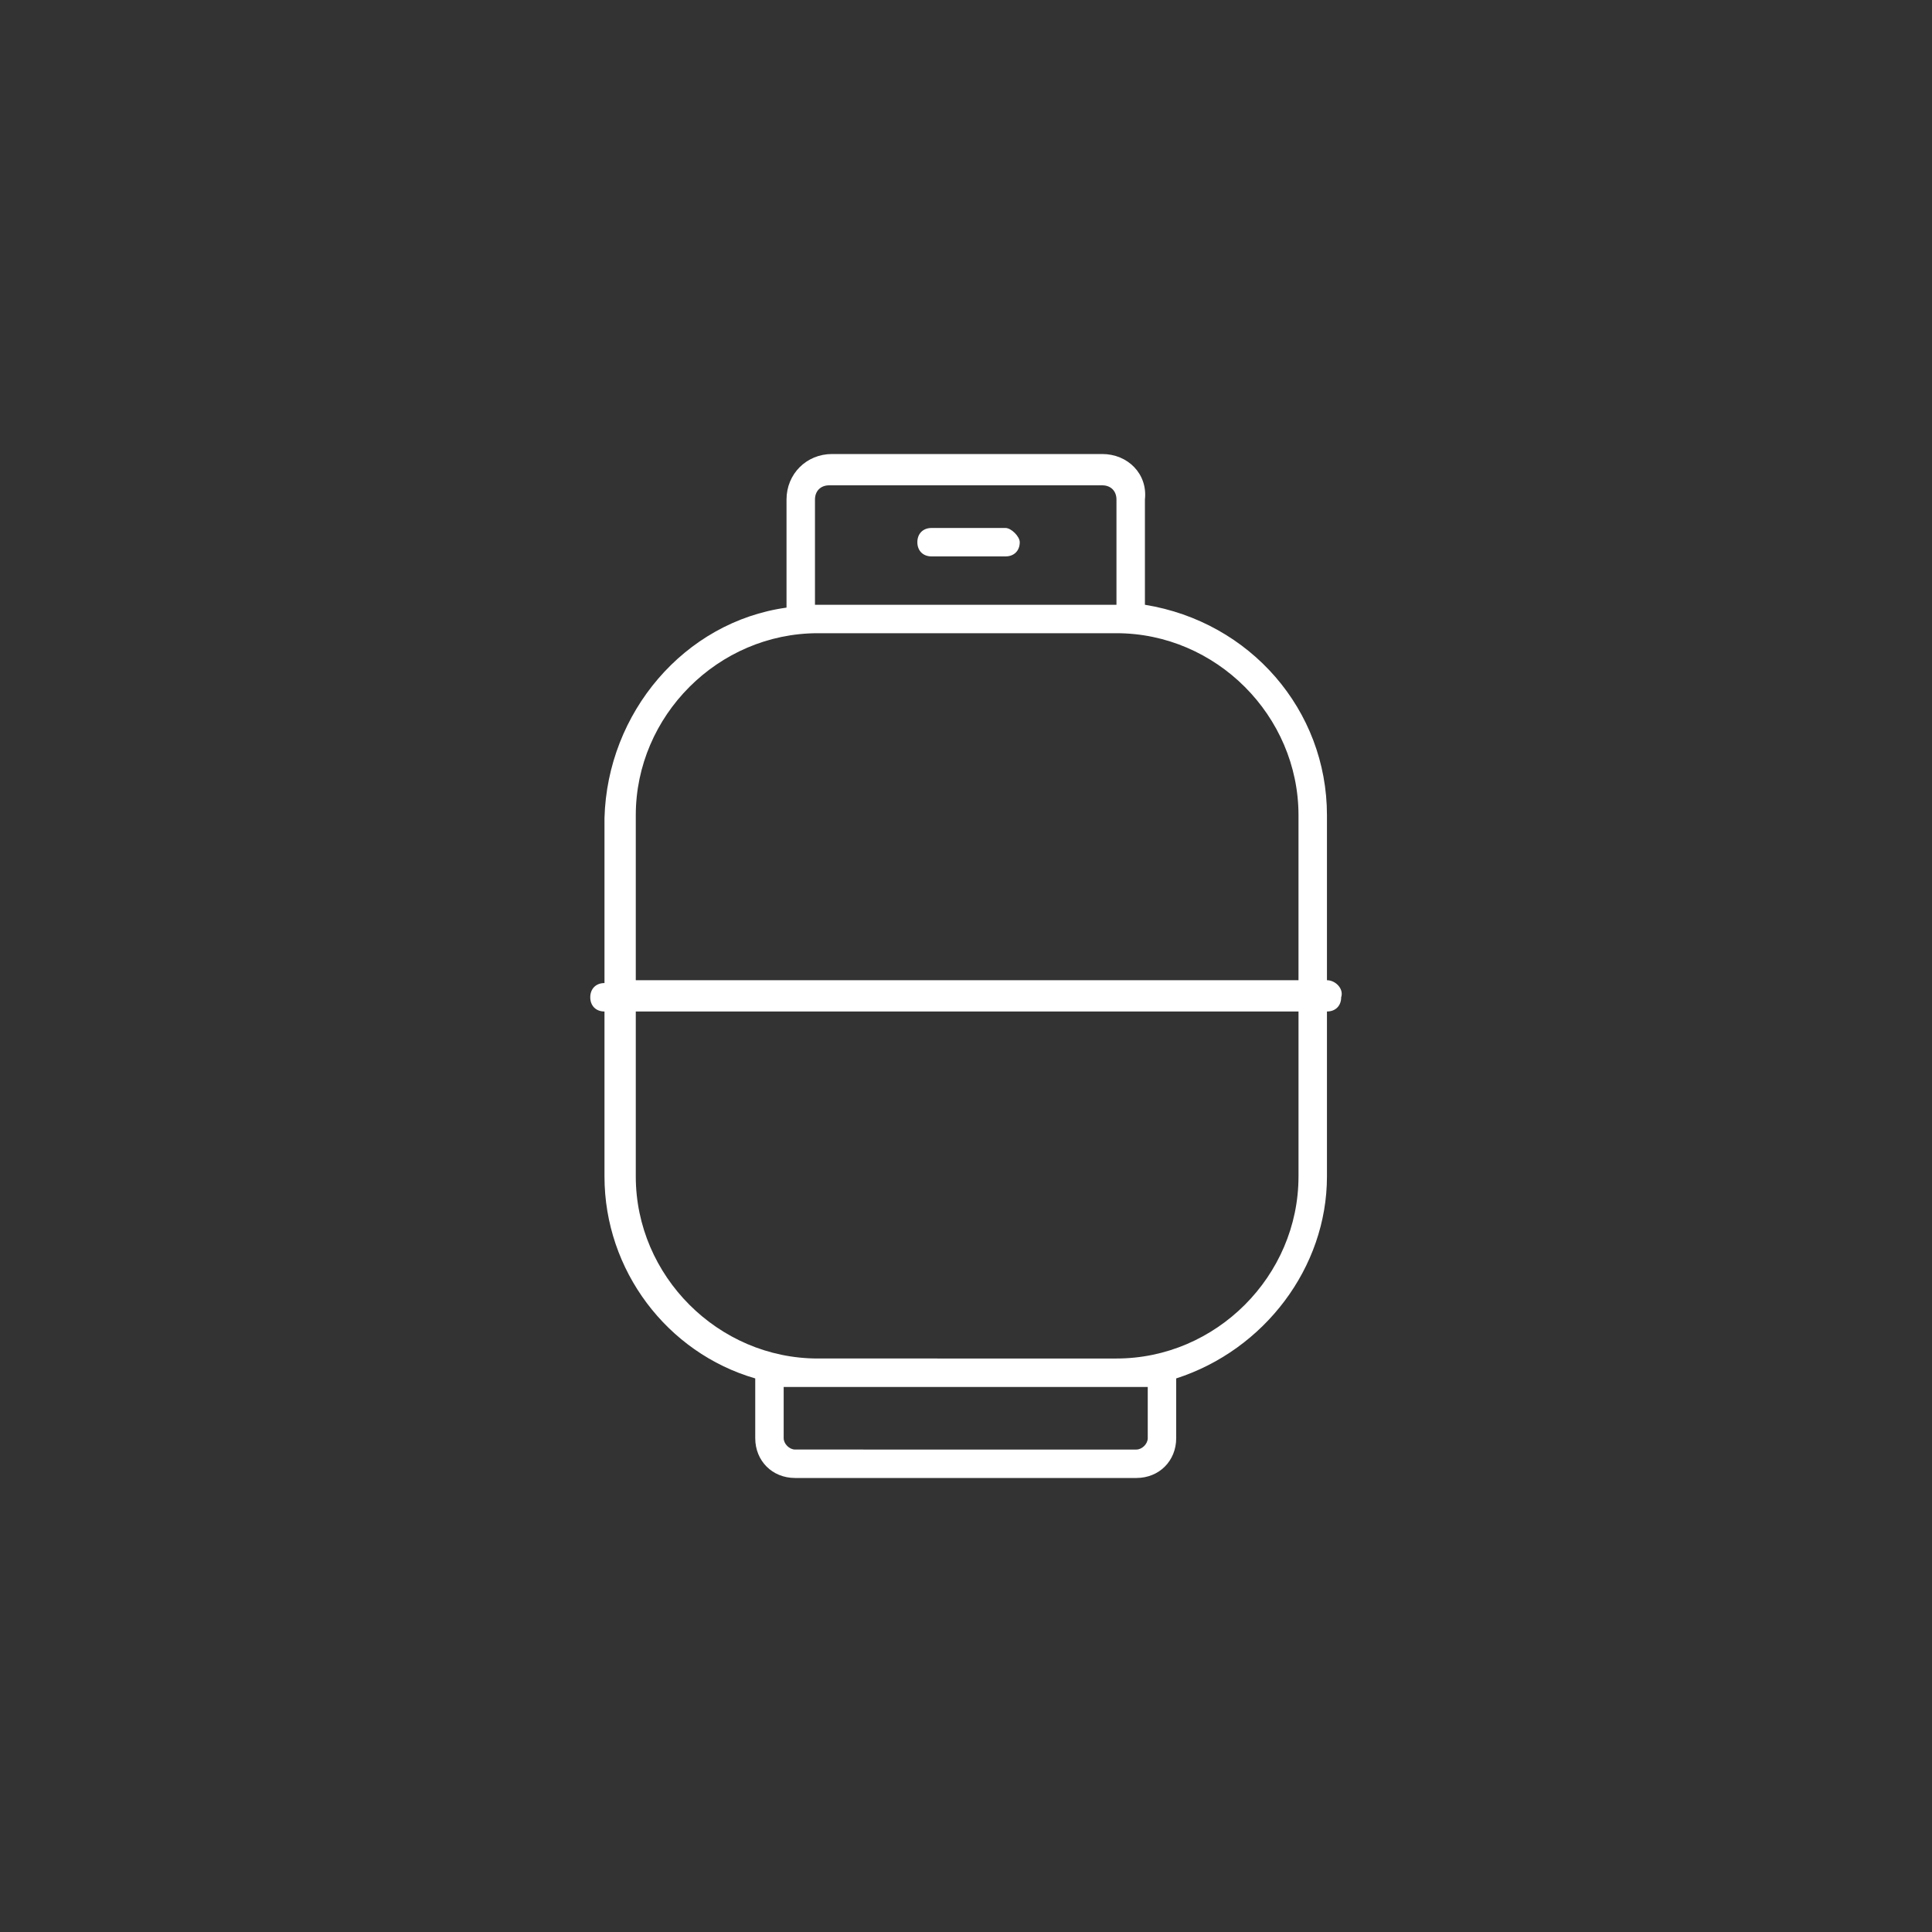
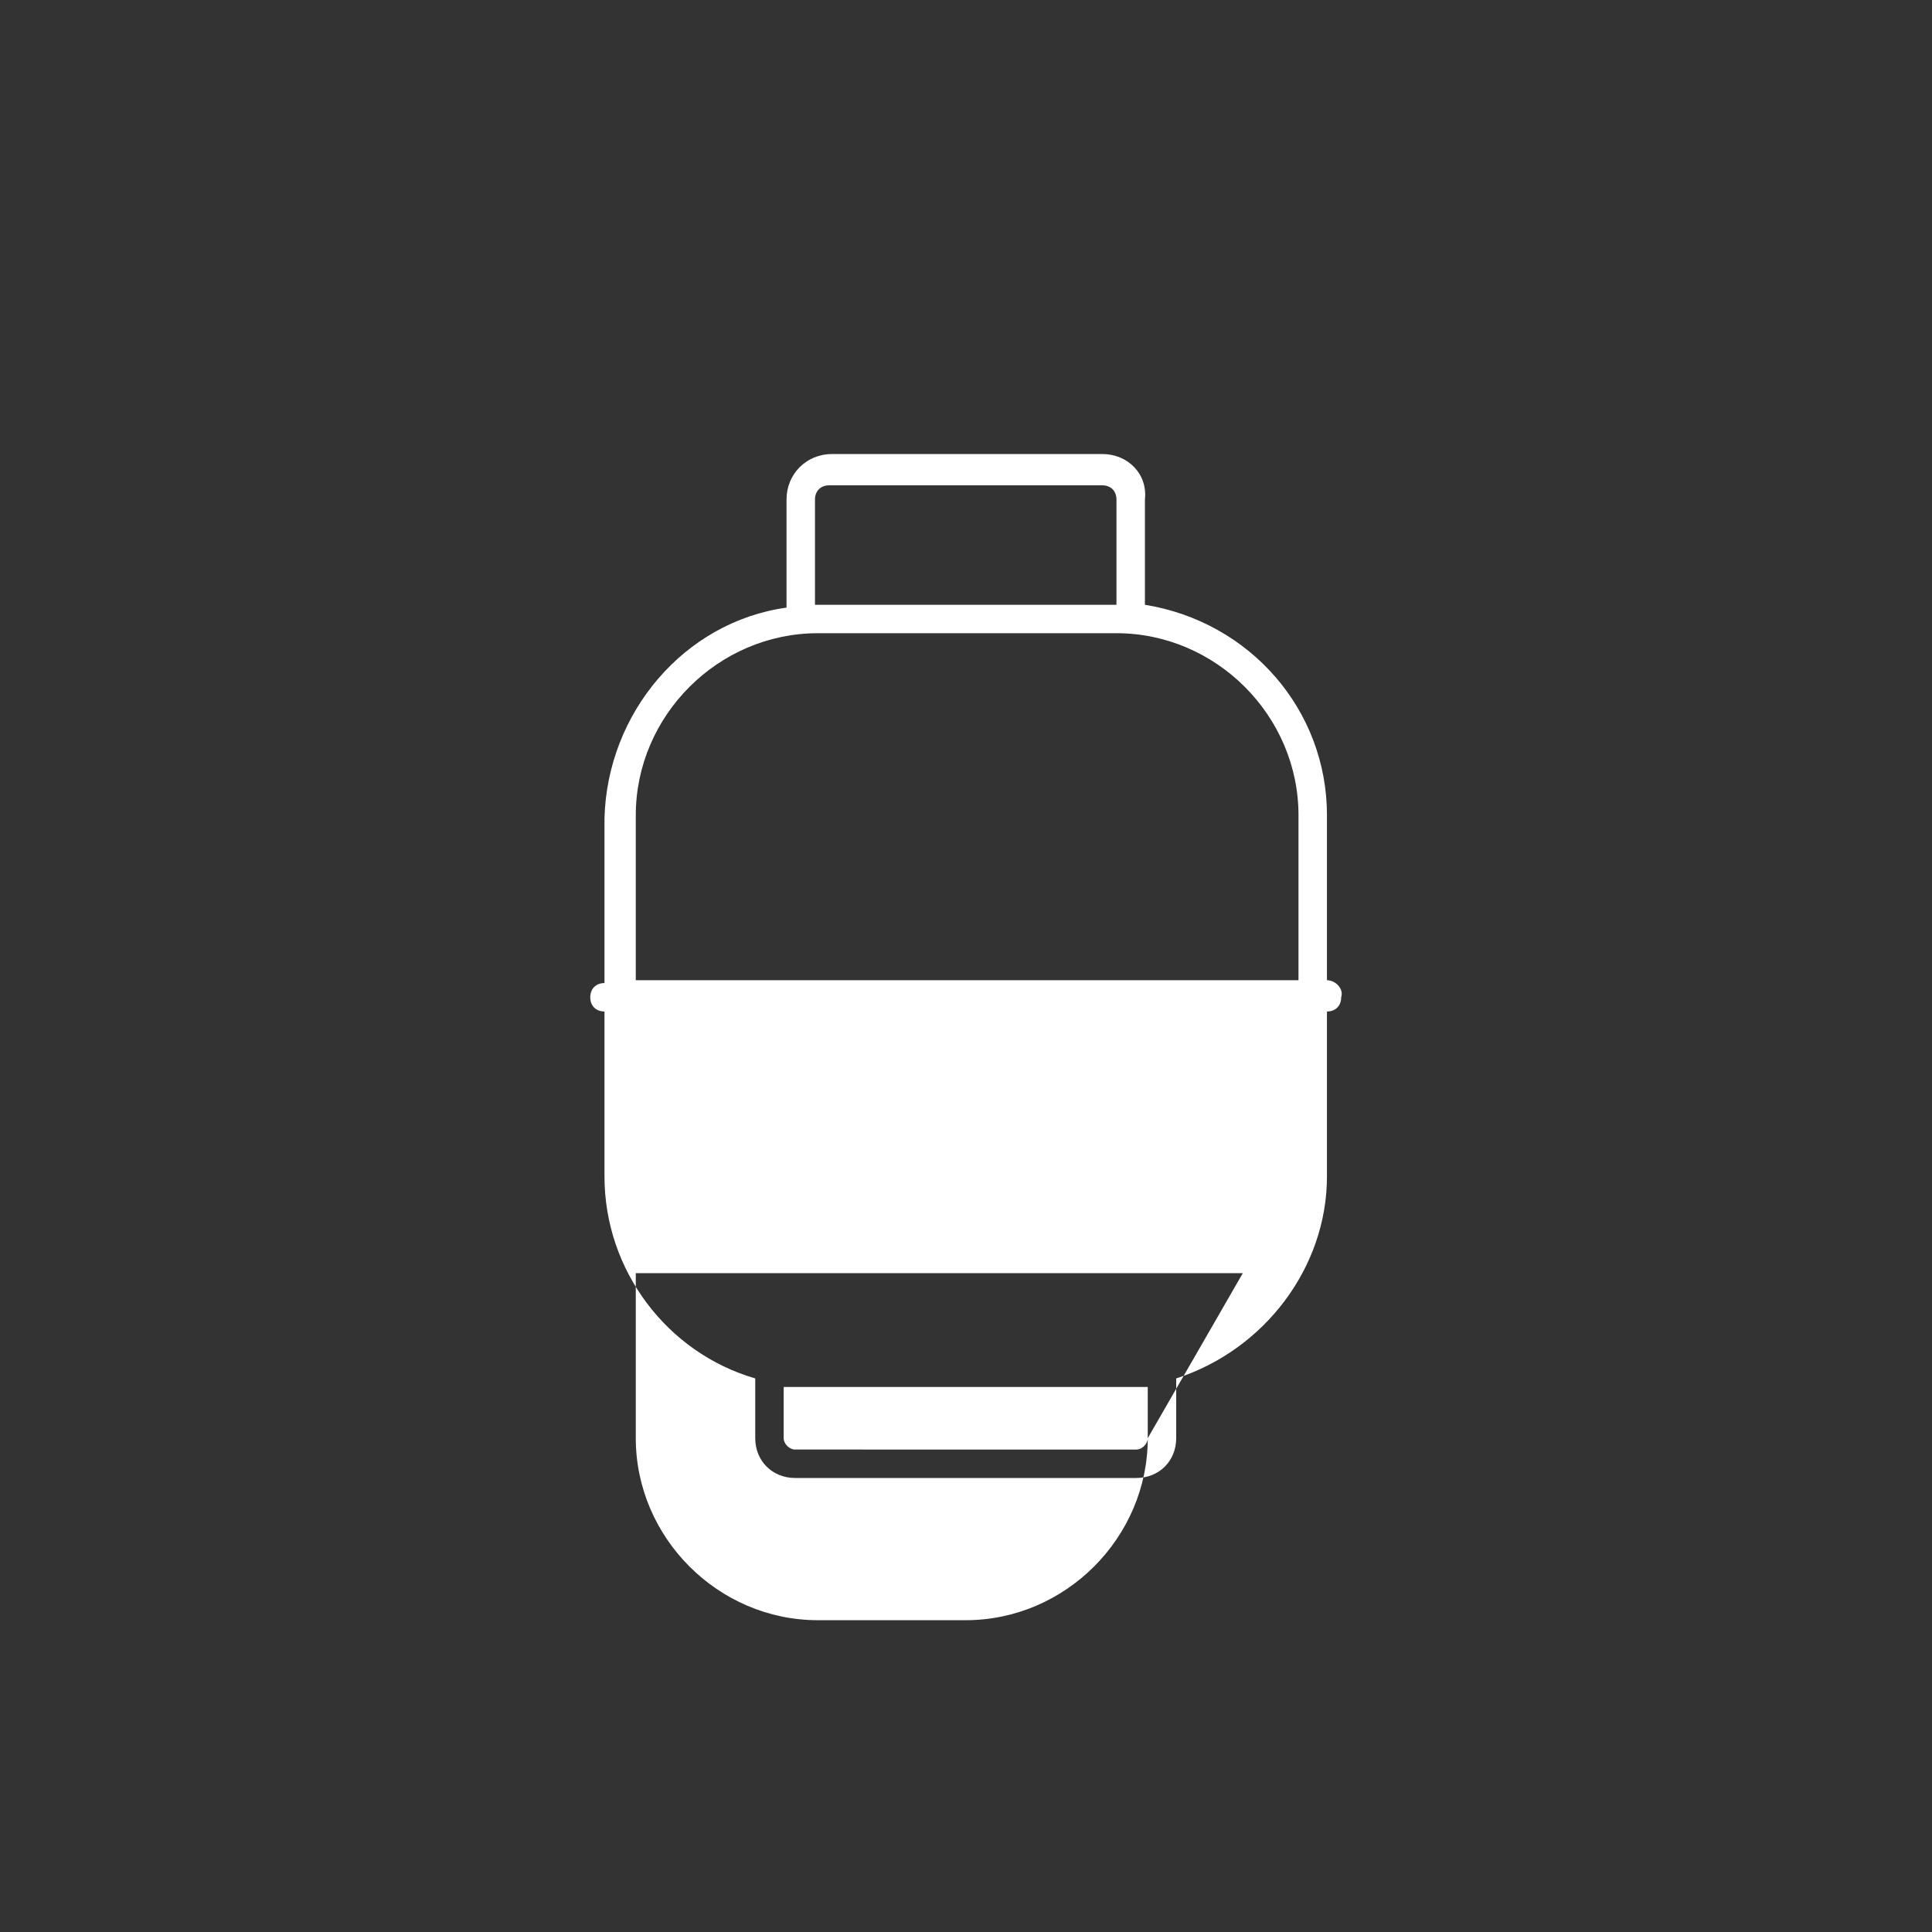
<svg xmlns="http://www.w3.org/2000/svg" version="1.1" id="Livello_1" x="0px" y="0px" width="100px" height="100px" viewBox="-30.552 -23.5 100 100" style="enable-background:new -30.552 -23.5 100 100;" xml:space="preserve">
  <rect x="-30.552" y="-23.5" width="100" height="100" fill="#333333" stroke="none" />
-   <path style="fill:#FFFFFF;" d="M38.131,27.236v-8.539c0-5.447-3.975-10.011-9.422-10.894V2.356C28.856,1.031,27.825,0,26.5,0H12.514  c-1.325,0-2.356,1.031-2.356,2.356V7.95c-5.3,0.736-9.275,5.447-9.422,10.894v8.539C0.294,27.383,0,27.678,0,28.119  s0.294,0.736,0.736,0.736v8.539c0,4.858,3.239,9.128,7.803,10.453v3.092C8.539,52.117,9.422,53,10.6,53h17.667  c1.178,0,2.061-0.883,2.061-2.061v-3.092c4.564-1.472,7.803-5.742,7.803-10.453v-8.539c0.442,0,0.736-0.294,0.736-0.736  C39.014,27.678,38.572,27.236,38.131,27.236z M11.631,2.356c0-0.442,0.294-0.736,0.736-0.736H26.5c0.442,0,0.736,0.294,0.736,0.736  v5.447H11.631V2.356z M28.856,50.939c0,0.294-0.294,0.589-0.589,0.589H10.6c-0.294,0-0.589-0.294-0.589-0.589v-2.65h18.844V50.939z   M36.658,37.394c0,5.153-4.269,9.422-9.422,9.422H11.778c-5.153,0-9.422-4.269-9.422-9.422v-8.539h34.303V37.394z M36.658,27.236  H2.356v-8.539c0-5.153,4.269-9.422,9.422-9.422h15.458c5.153,0,9.422,4.269,9.422,9.422V27.236z" />
-   <path style="fill:#FFFFFF;" d="M21.494,3.828h-3.828c-0.442,0-0.736,0.294-0.736,0.736c0,0.442,0.294,0.736,0.736,0.736h3.828  c0.442,0,0.736-0.294,0.736-0.736C22.231,4.269,21.789,3.828,21.494,3.828z" />
+   <path style="fill:#FFFFFF;" d="M38.131,27.236v-8.539c0-5.447-3.975-10.011-9.422-10.894V2.356C28.856,1.031,27.825,0,26.5,0H12.514  c-1.325,0-2.356,1.031-2.356,2.356V7.95c-5.3,0.736-9.275,5.447-9.422,10.894v8.539C0.294,27.383,0,27.678,0,28.119  s0.294,0.736,0.736,0.736v8.539c0,4.858,3.239,9.128,7.803,10.453v3.092C8.539,52.117,9.422,53,10.6,53h17.667  c1.178,0,2.061-0.883,2.061-2.061v-3.092c4.564-1.472,7.803-5.742,7.803-10.453v-8.539c0.442,0,0.736-0.294,0.736-0.736  C39.014,27.678,38.572,27.236,38.131,27.236z M11.631,2.356c0-0.442,0.294-0.736,0.736-0.736H26.5c0.442,0,0.736,0.294,0.736,0.736  v5.447H11.631V2.356z M28.856,50.939c0,0.294-0.294,0.589-0.589,0.589H10.6c-0.294,0-0.589-0.294-0.589-0.589v-2.65h18.844V50.939z   c0,5.153-4.269,9.422-9.422,9.422H11.778c-5.153,0-9.422-4.269-9.422-9.422v-8.539h34.303V37.394z M36.658,27.236  H2.356v-8.539c0-5.153,4.269-9.422,9.422-9.422h15.458c5.153,0,9.422,4.269,9.422,9.422V27.236z" />
</svg>